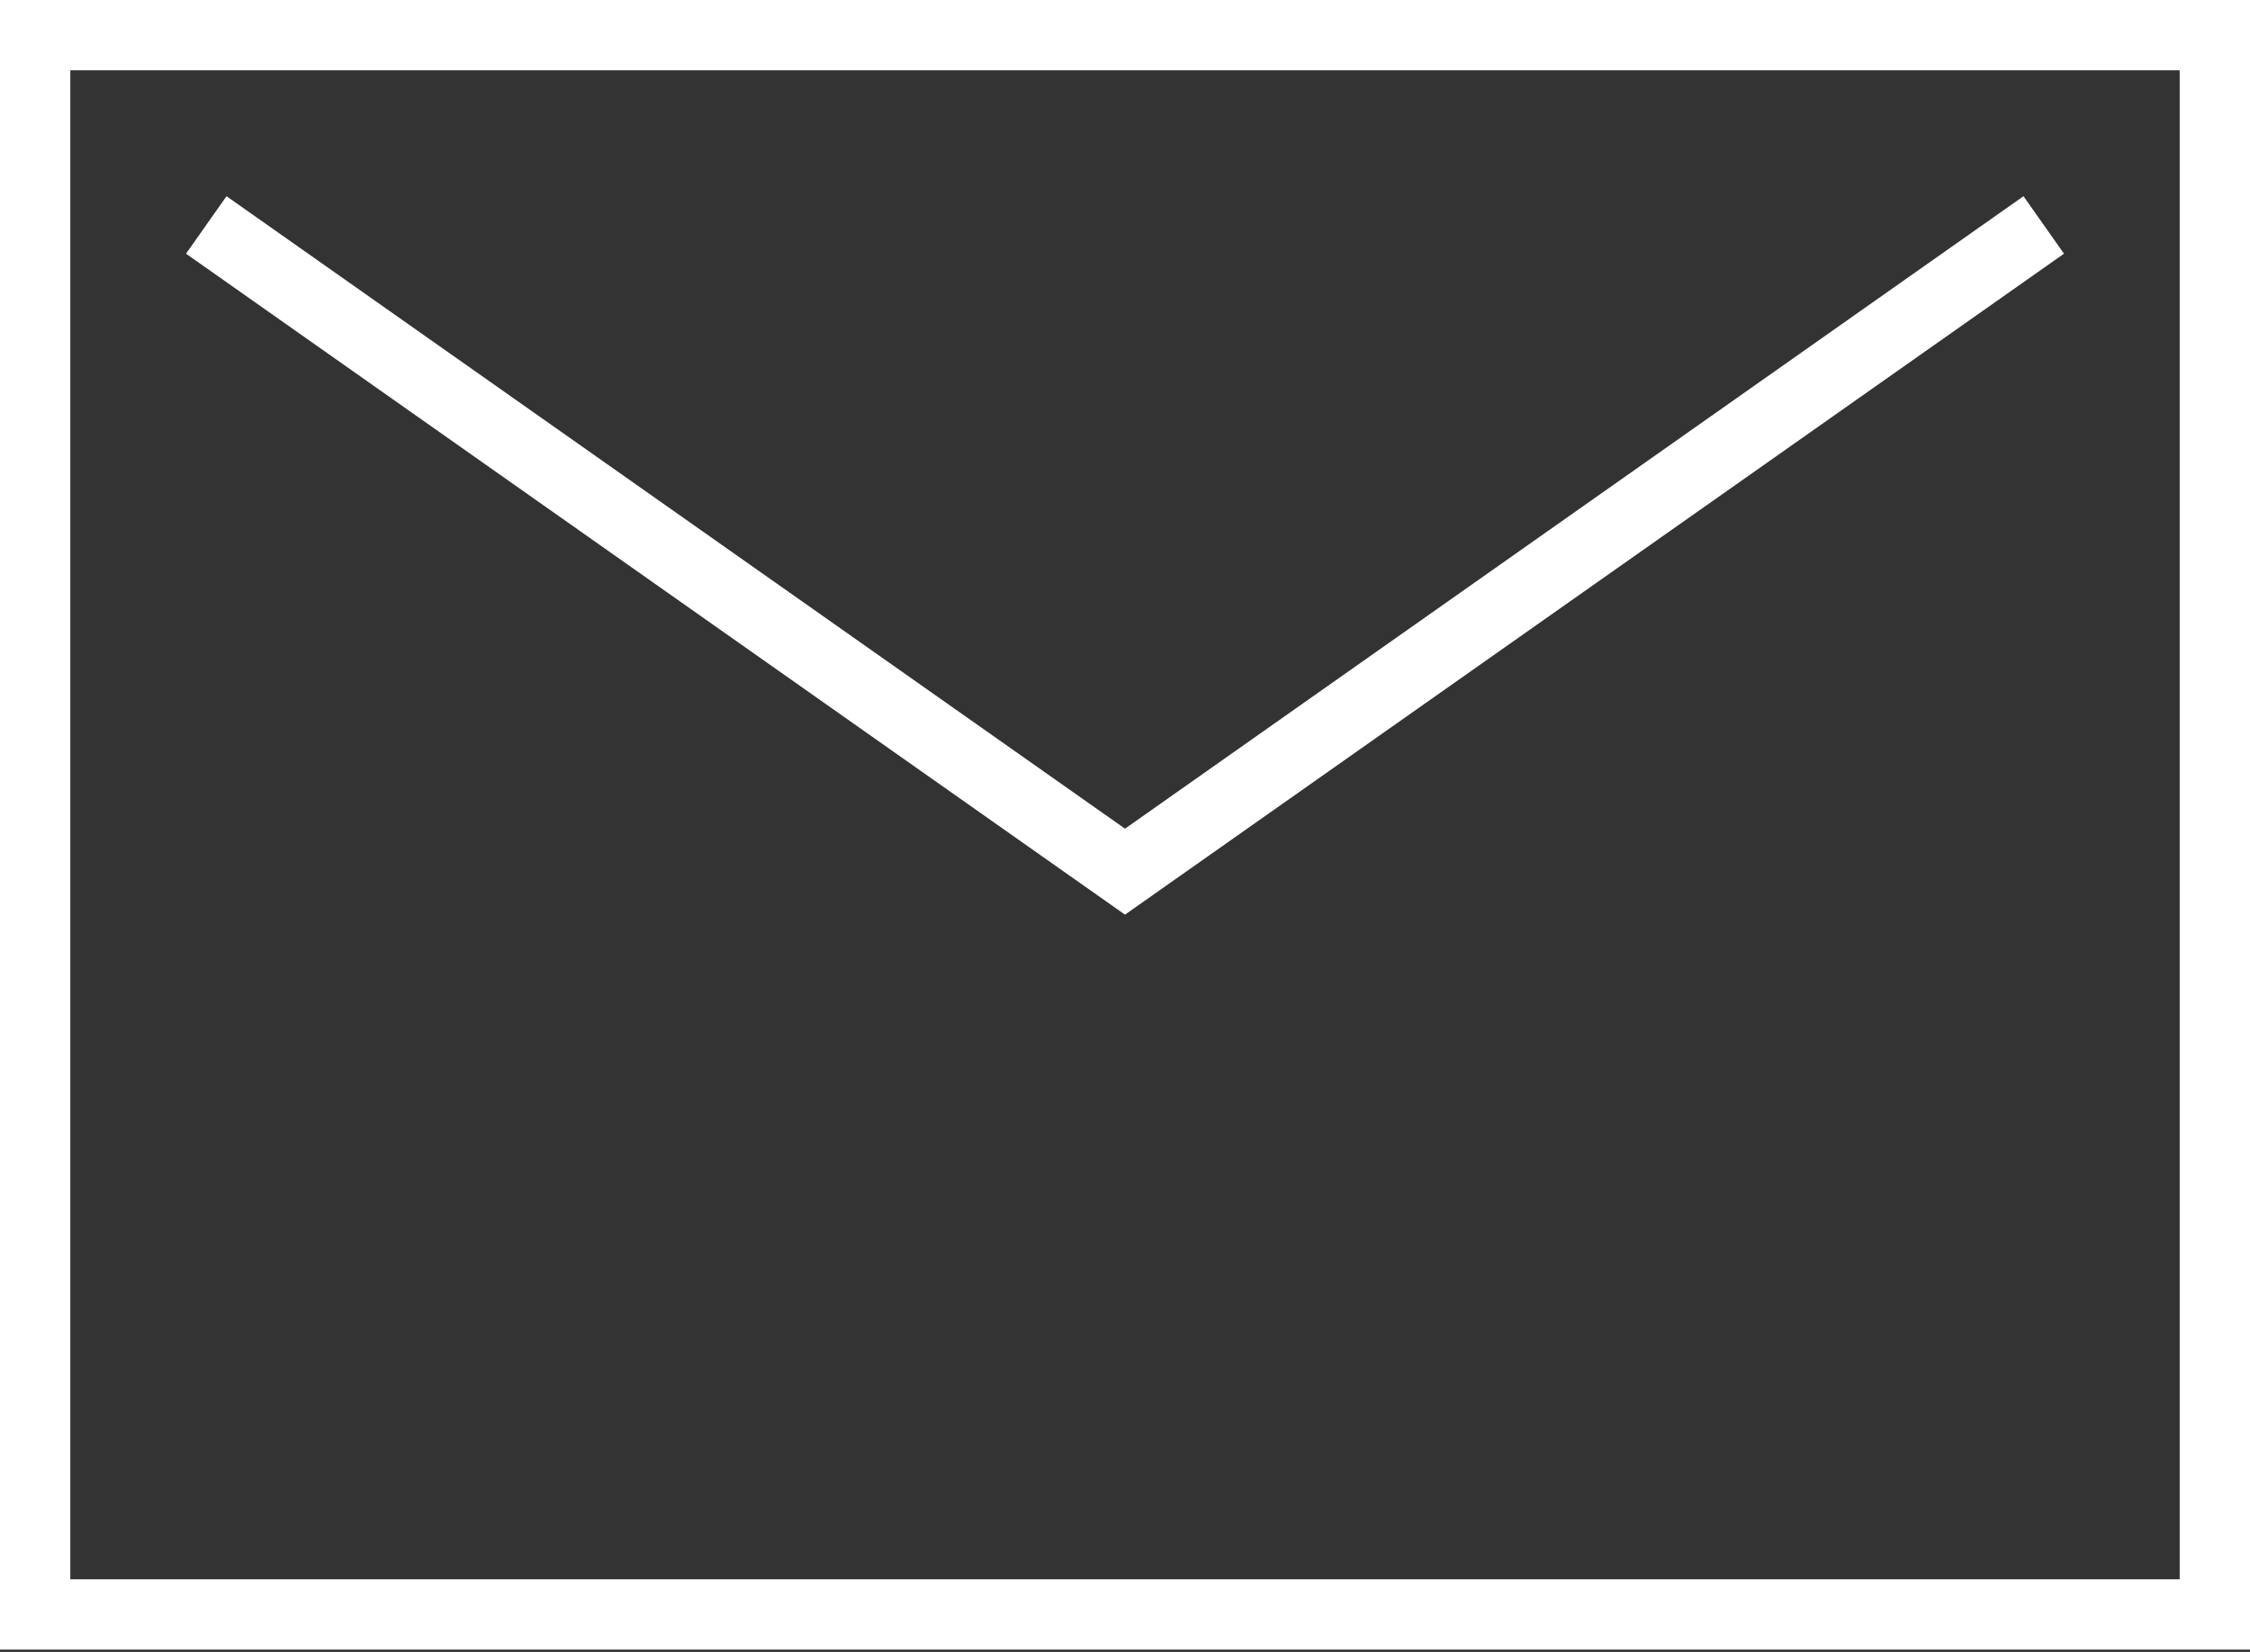
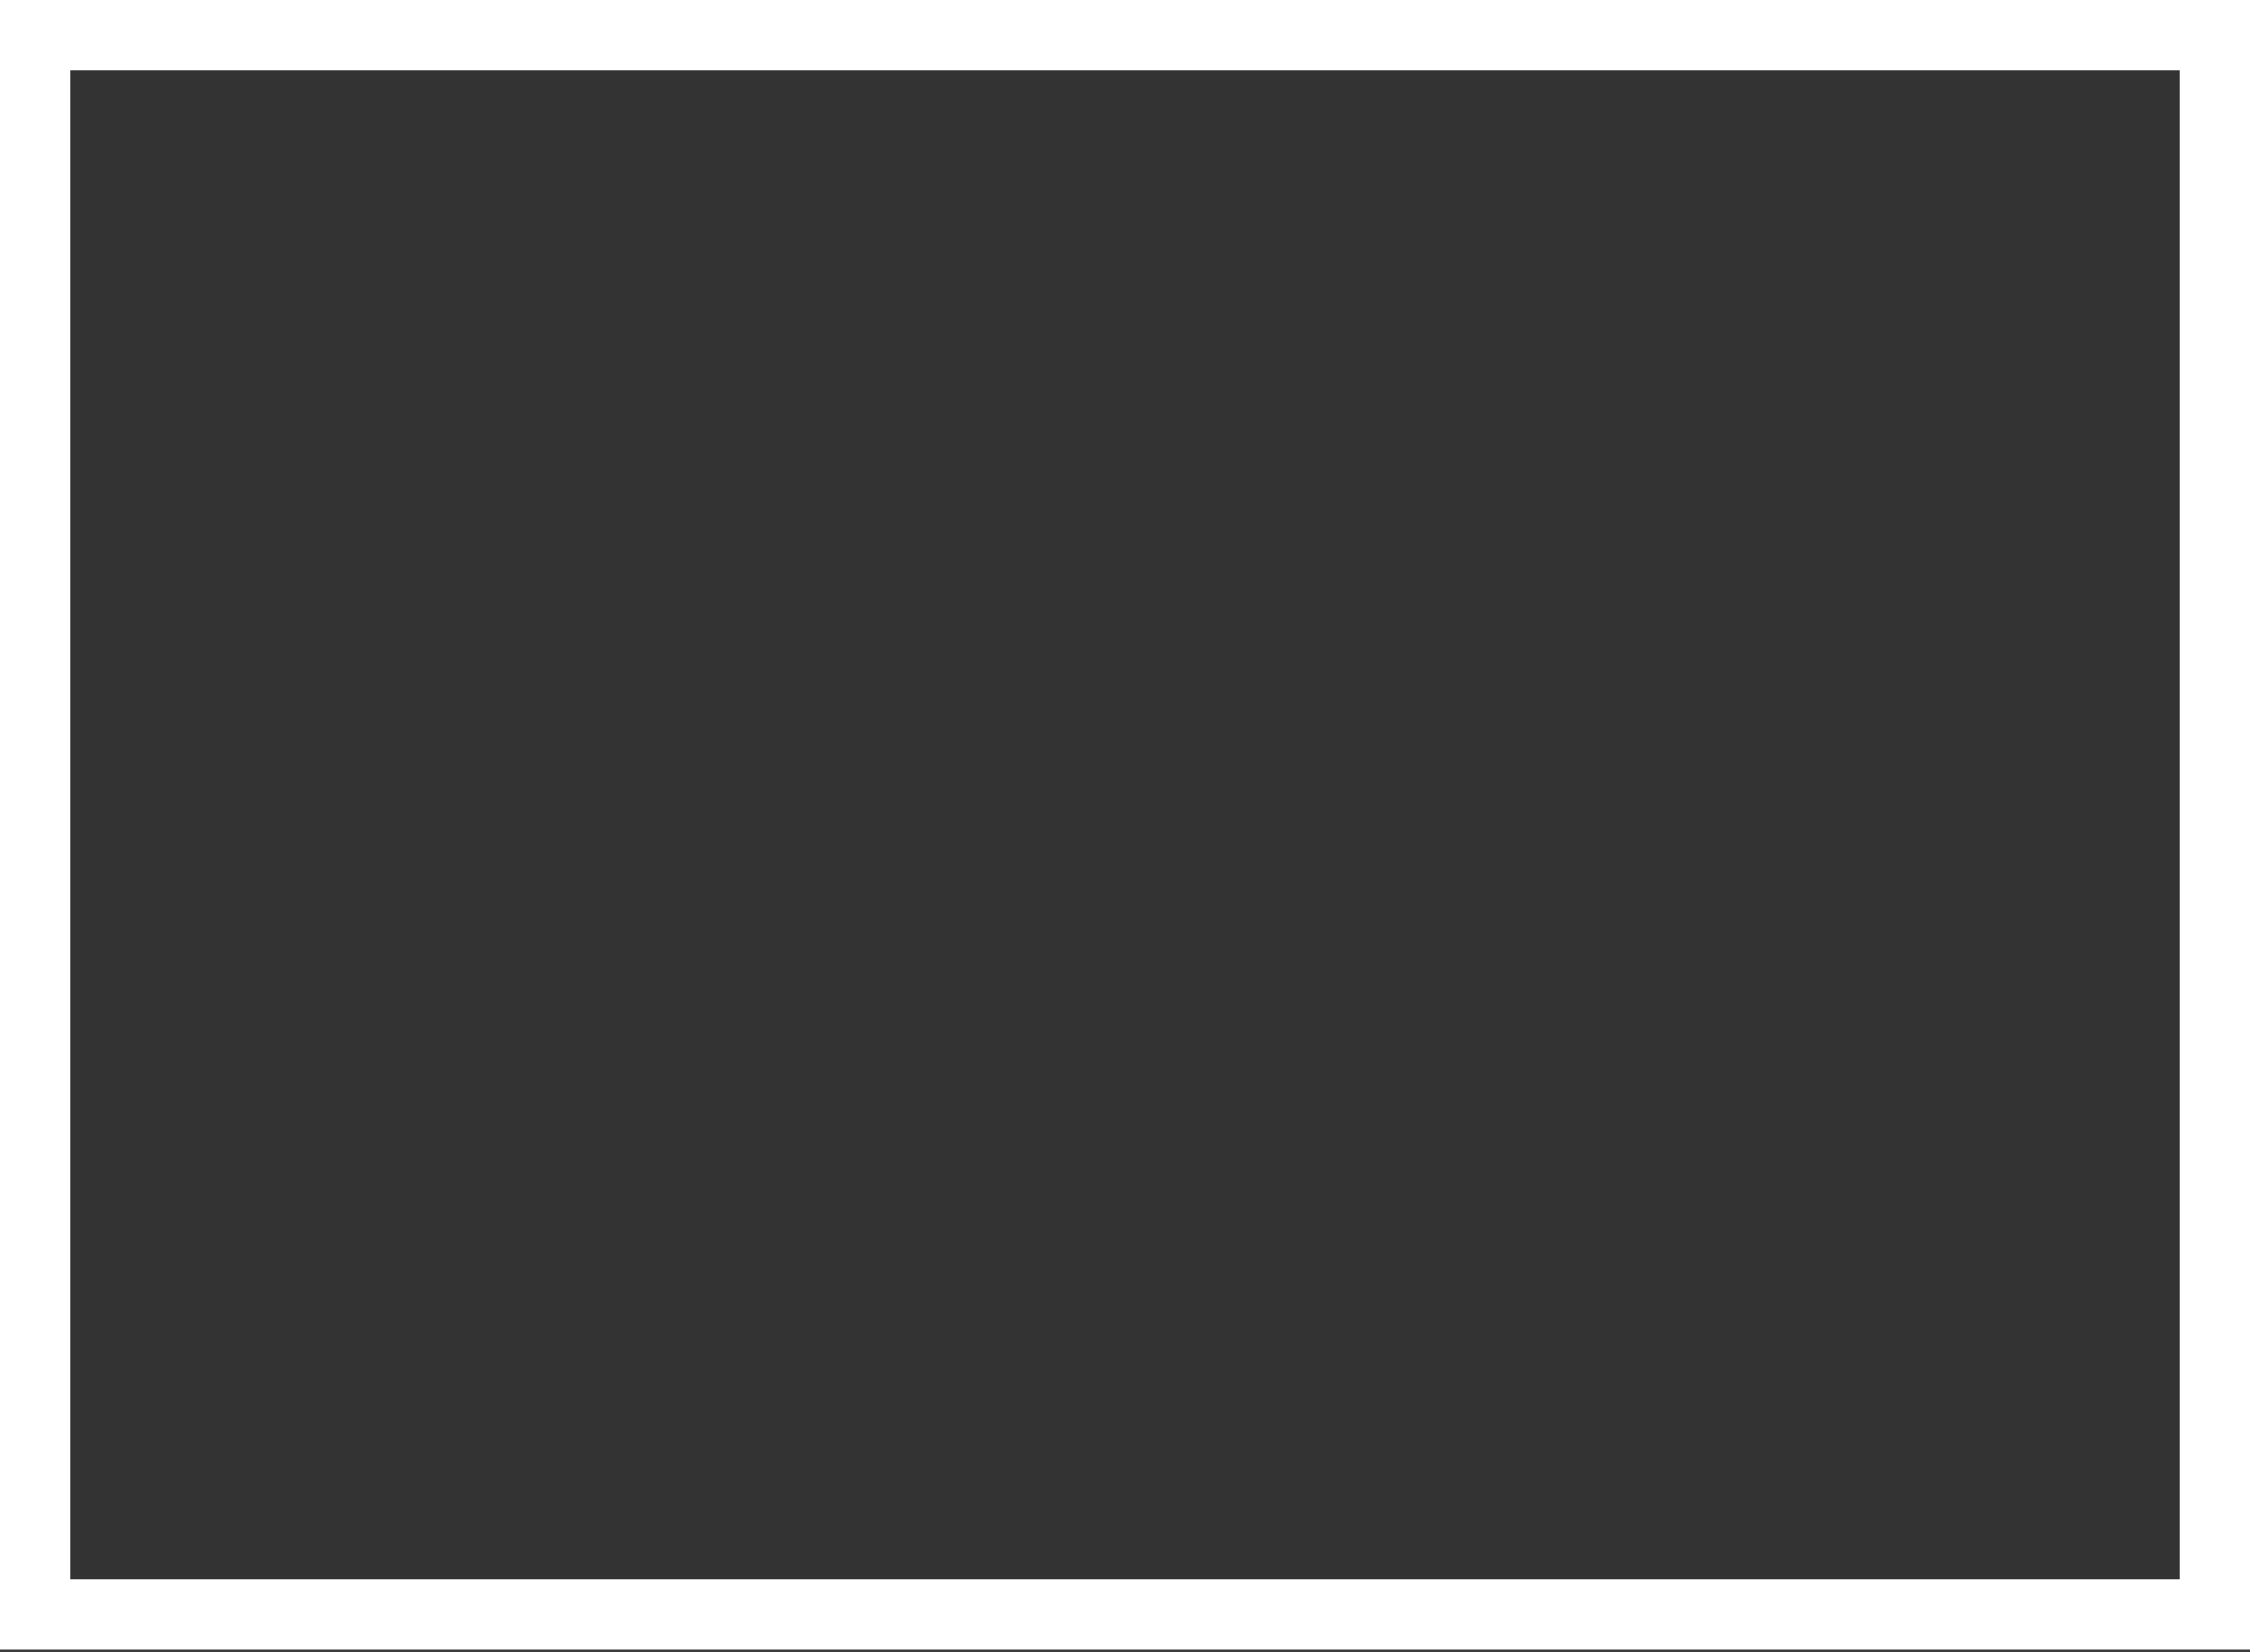
<svg xmlns="http://www.w3.org/2000/svg" width="64" height="47" viewBox="0 0 64 47" fill="none">
  <rect x="0" y="0" width="64" height="47" fill="#333333" stroke="none" />
  <path d="M1 1H63V45.933H1V1Z" stroke="white" stroke-width="2" />
-   <path d="M5.867 6.4L32 24.8L58.133 6.4" stroke="white" stroke-width="2" />
</svg>